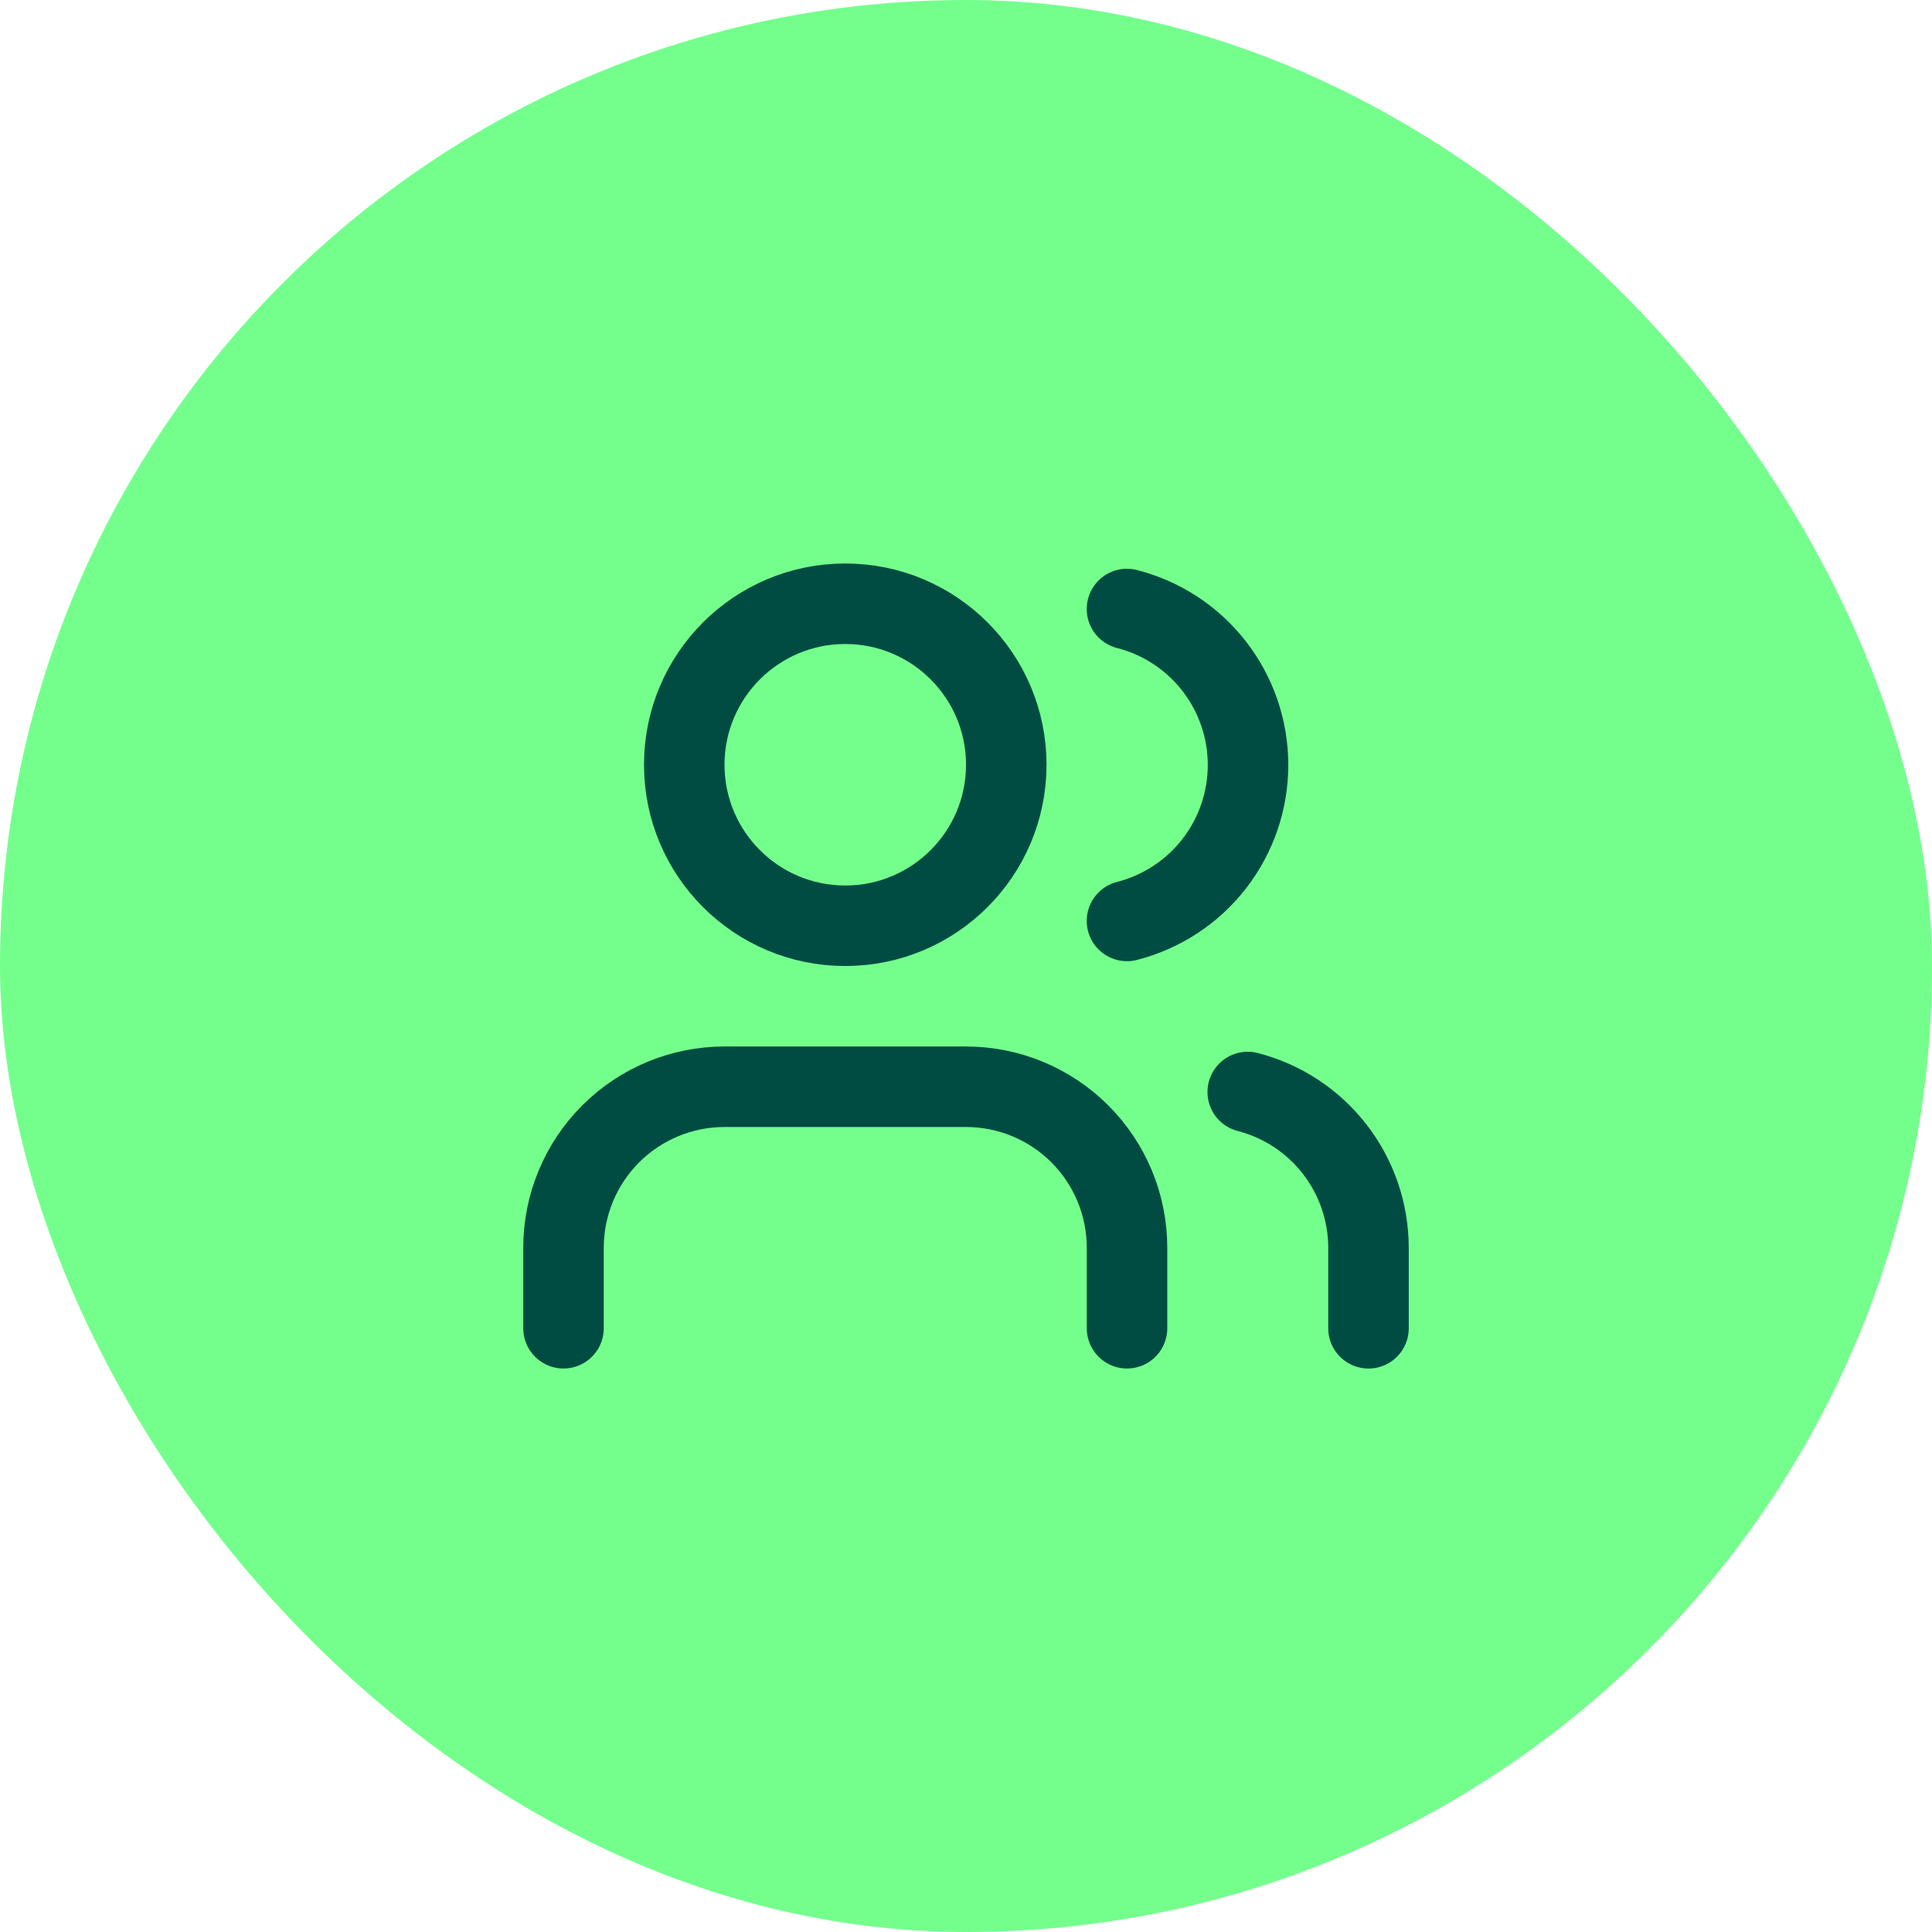
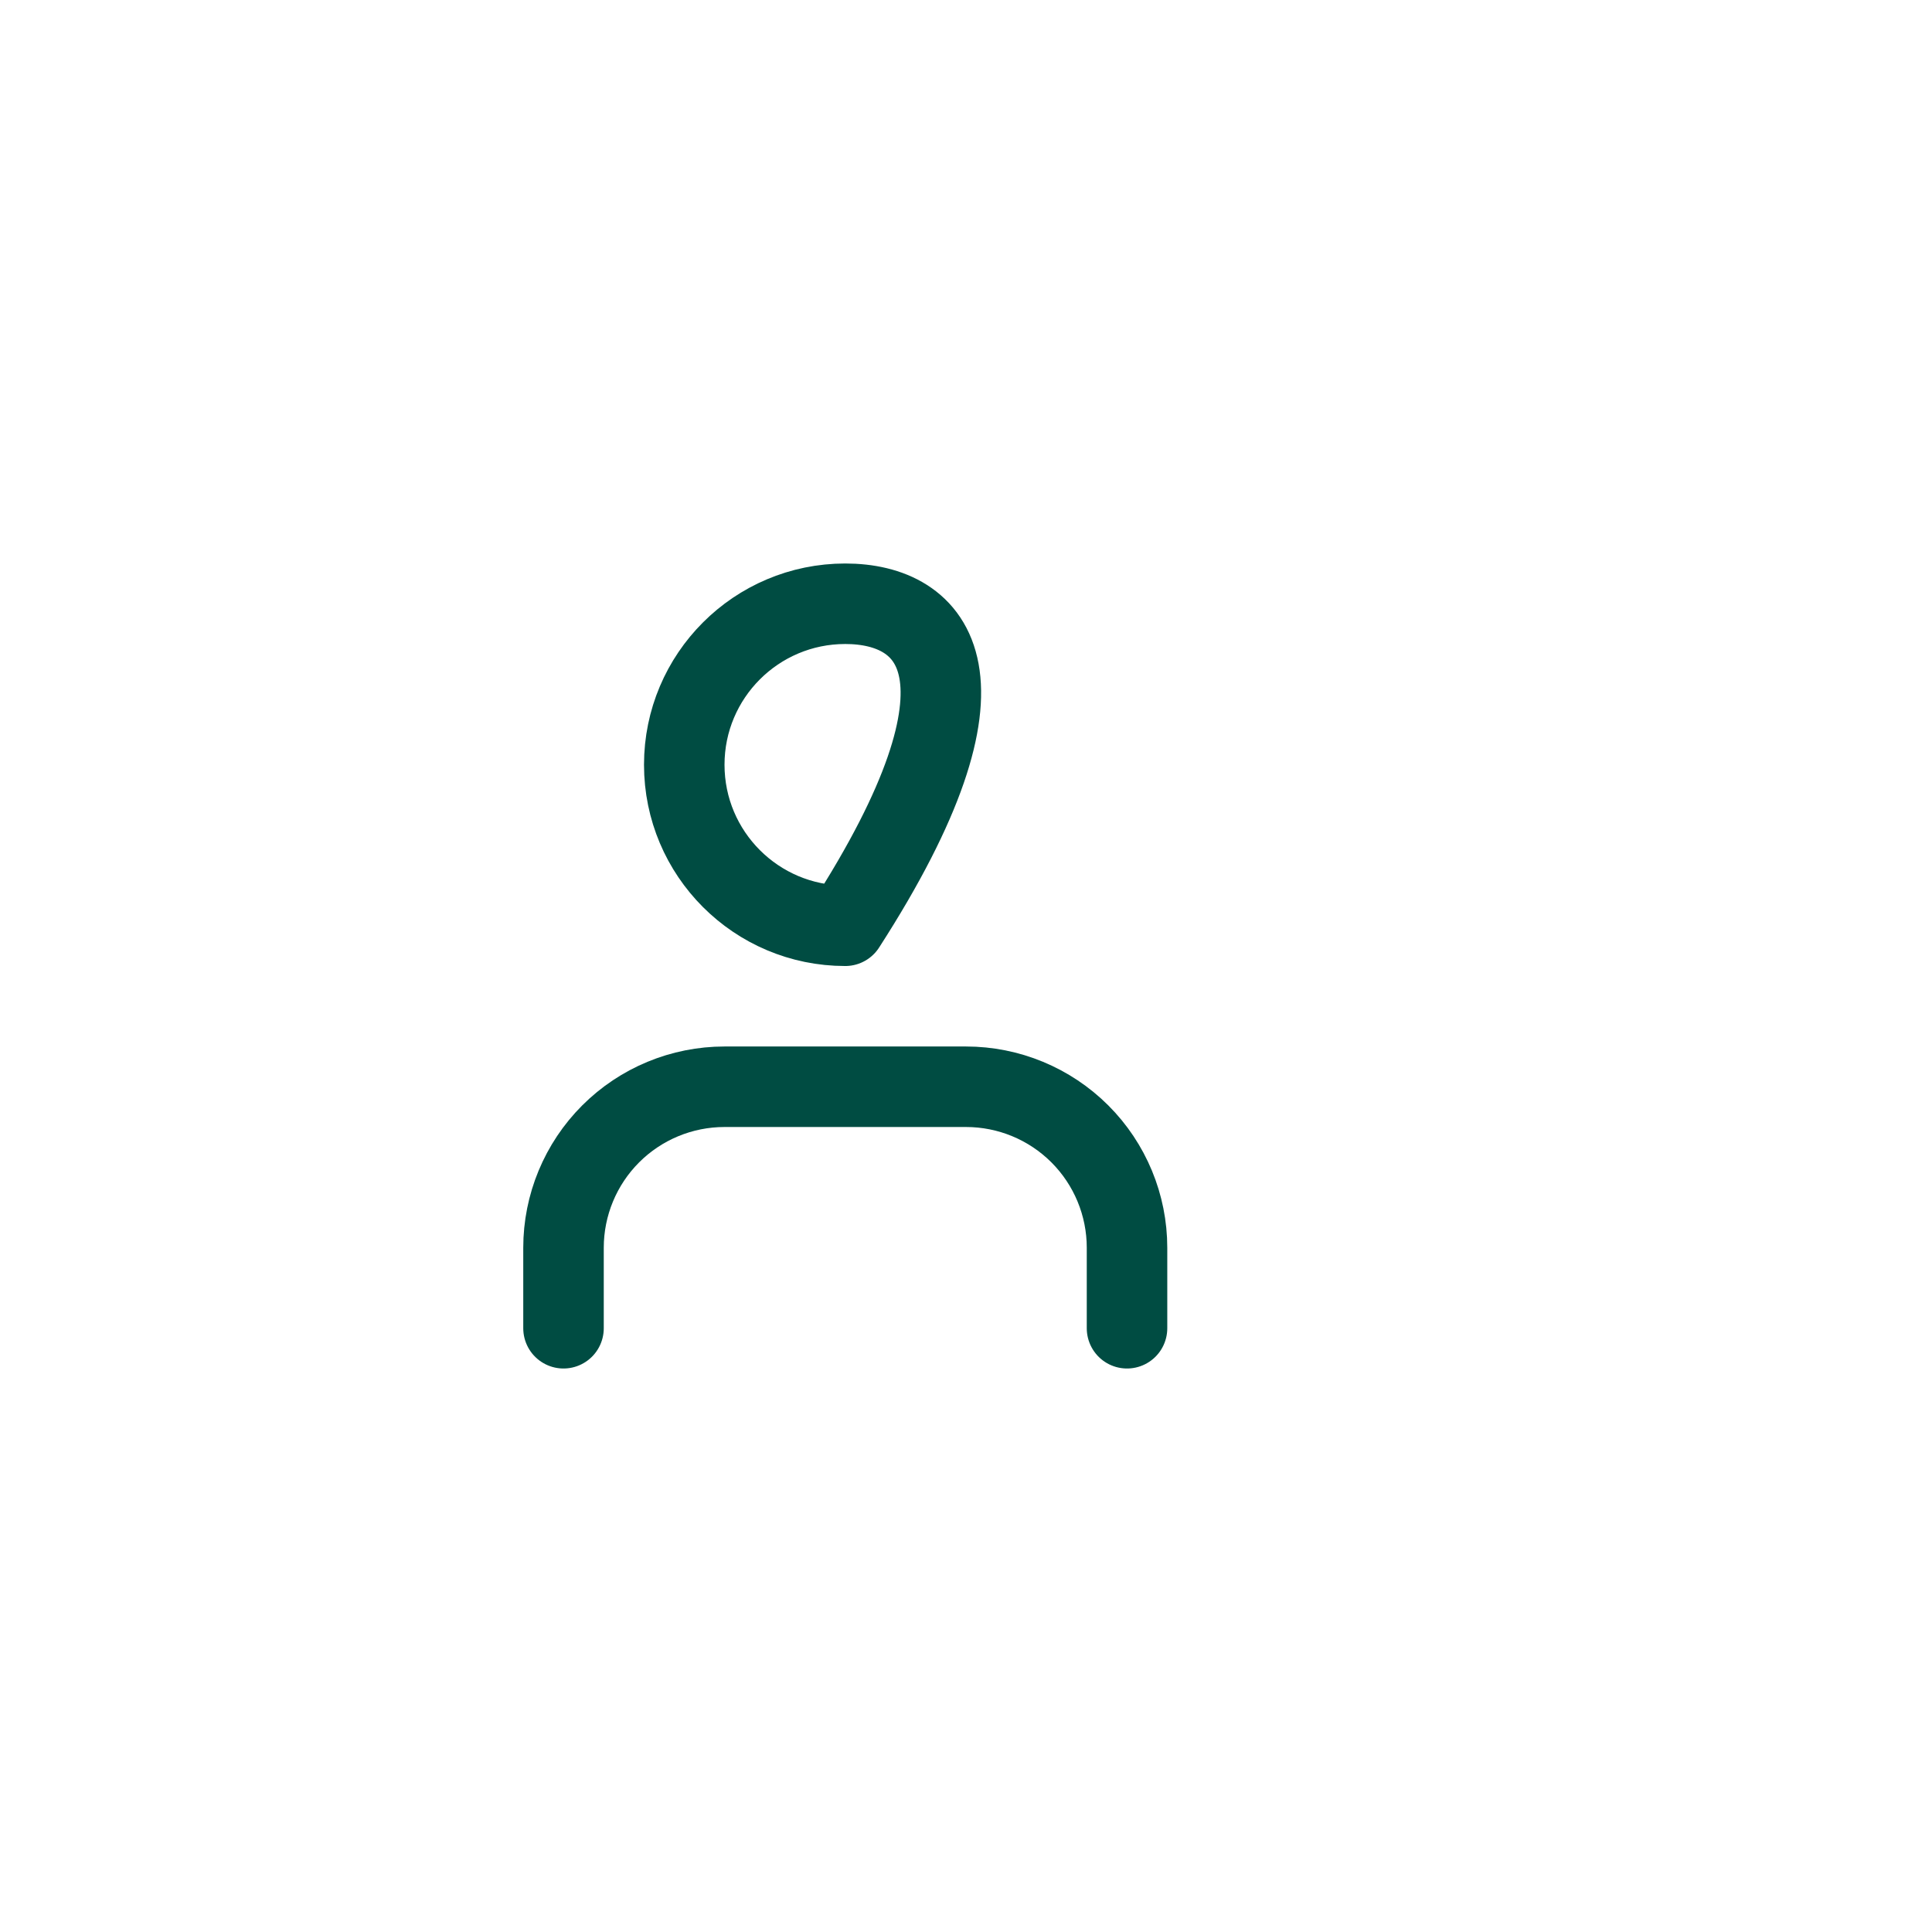
<svg xmlns="http://www.w3.org/2000/svg" width="64" height="64" viewBox="0 0 64 64" fill="none">
-   <rect width="64" height="64" rx="32" fill="#74FF8D" />
  <path d="M37.334 44V41.333C37.334 39.919 36.772 38.562 35.772 37.562C34.771 36.562 33.415 36 32 36H24C22.586 36 21.229 36.562 20.229 37.562C19.229 38.562 18.667 39.919 18.667 41.333V44" stroke="#004C42" stroke-width="2.667" stroke-linecap="round" stroke-linejoin="round" />
-   <path d="M28 30.667C30.946 30.667 33.334 28.279 33.334 25.333C33.334 22.388 30.946 20 28 20C25.055 20 22.667 22.388 22.667 25.333C22.667 28.279 25.055 30.667 28 30.667Z" stroke="#004C42" stroke-width="2.667" stroke-linecap="round" stroke-linejoin="round" />
-   <path d="M45.333 44.001V41.334C45.332 40.152 44.939 39.004 44.215 38.07C43.491 37.136 42.477 36.469 41.333 36.174" stroke="#004C42" stroke-width="2.667" stroke-linecap="round" stroke-linejoin="round" />
-   <path d="M37.333 20.174C38.48 20.468 39.497 21.135 40.223 22.07C40.949 23.006 41.343 24.156 41.343 25.34C41.343 26.525 40.949 27.675 40.223 28.611C39.497 29.546 38.48 30.213 37.333 30.507" stroke="#004C42" stroke-width="2.667" stroke-linecap="round" stroke-linejoin="round" />
+   <path d="M28 30.667C33.334 22.388 30.946 20 28 20C25.055 20 22.667 22.388 22.667 25.333C22.667 28.279 25.055 30.667 28 30.667Z" stroke="#004C42" stroke-width="2.667" stroke-linecap="round" stroke-linejoin="round" />
</svg>